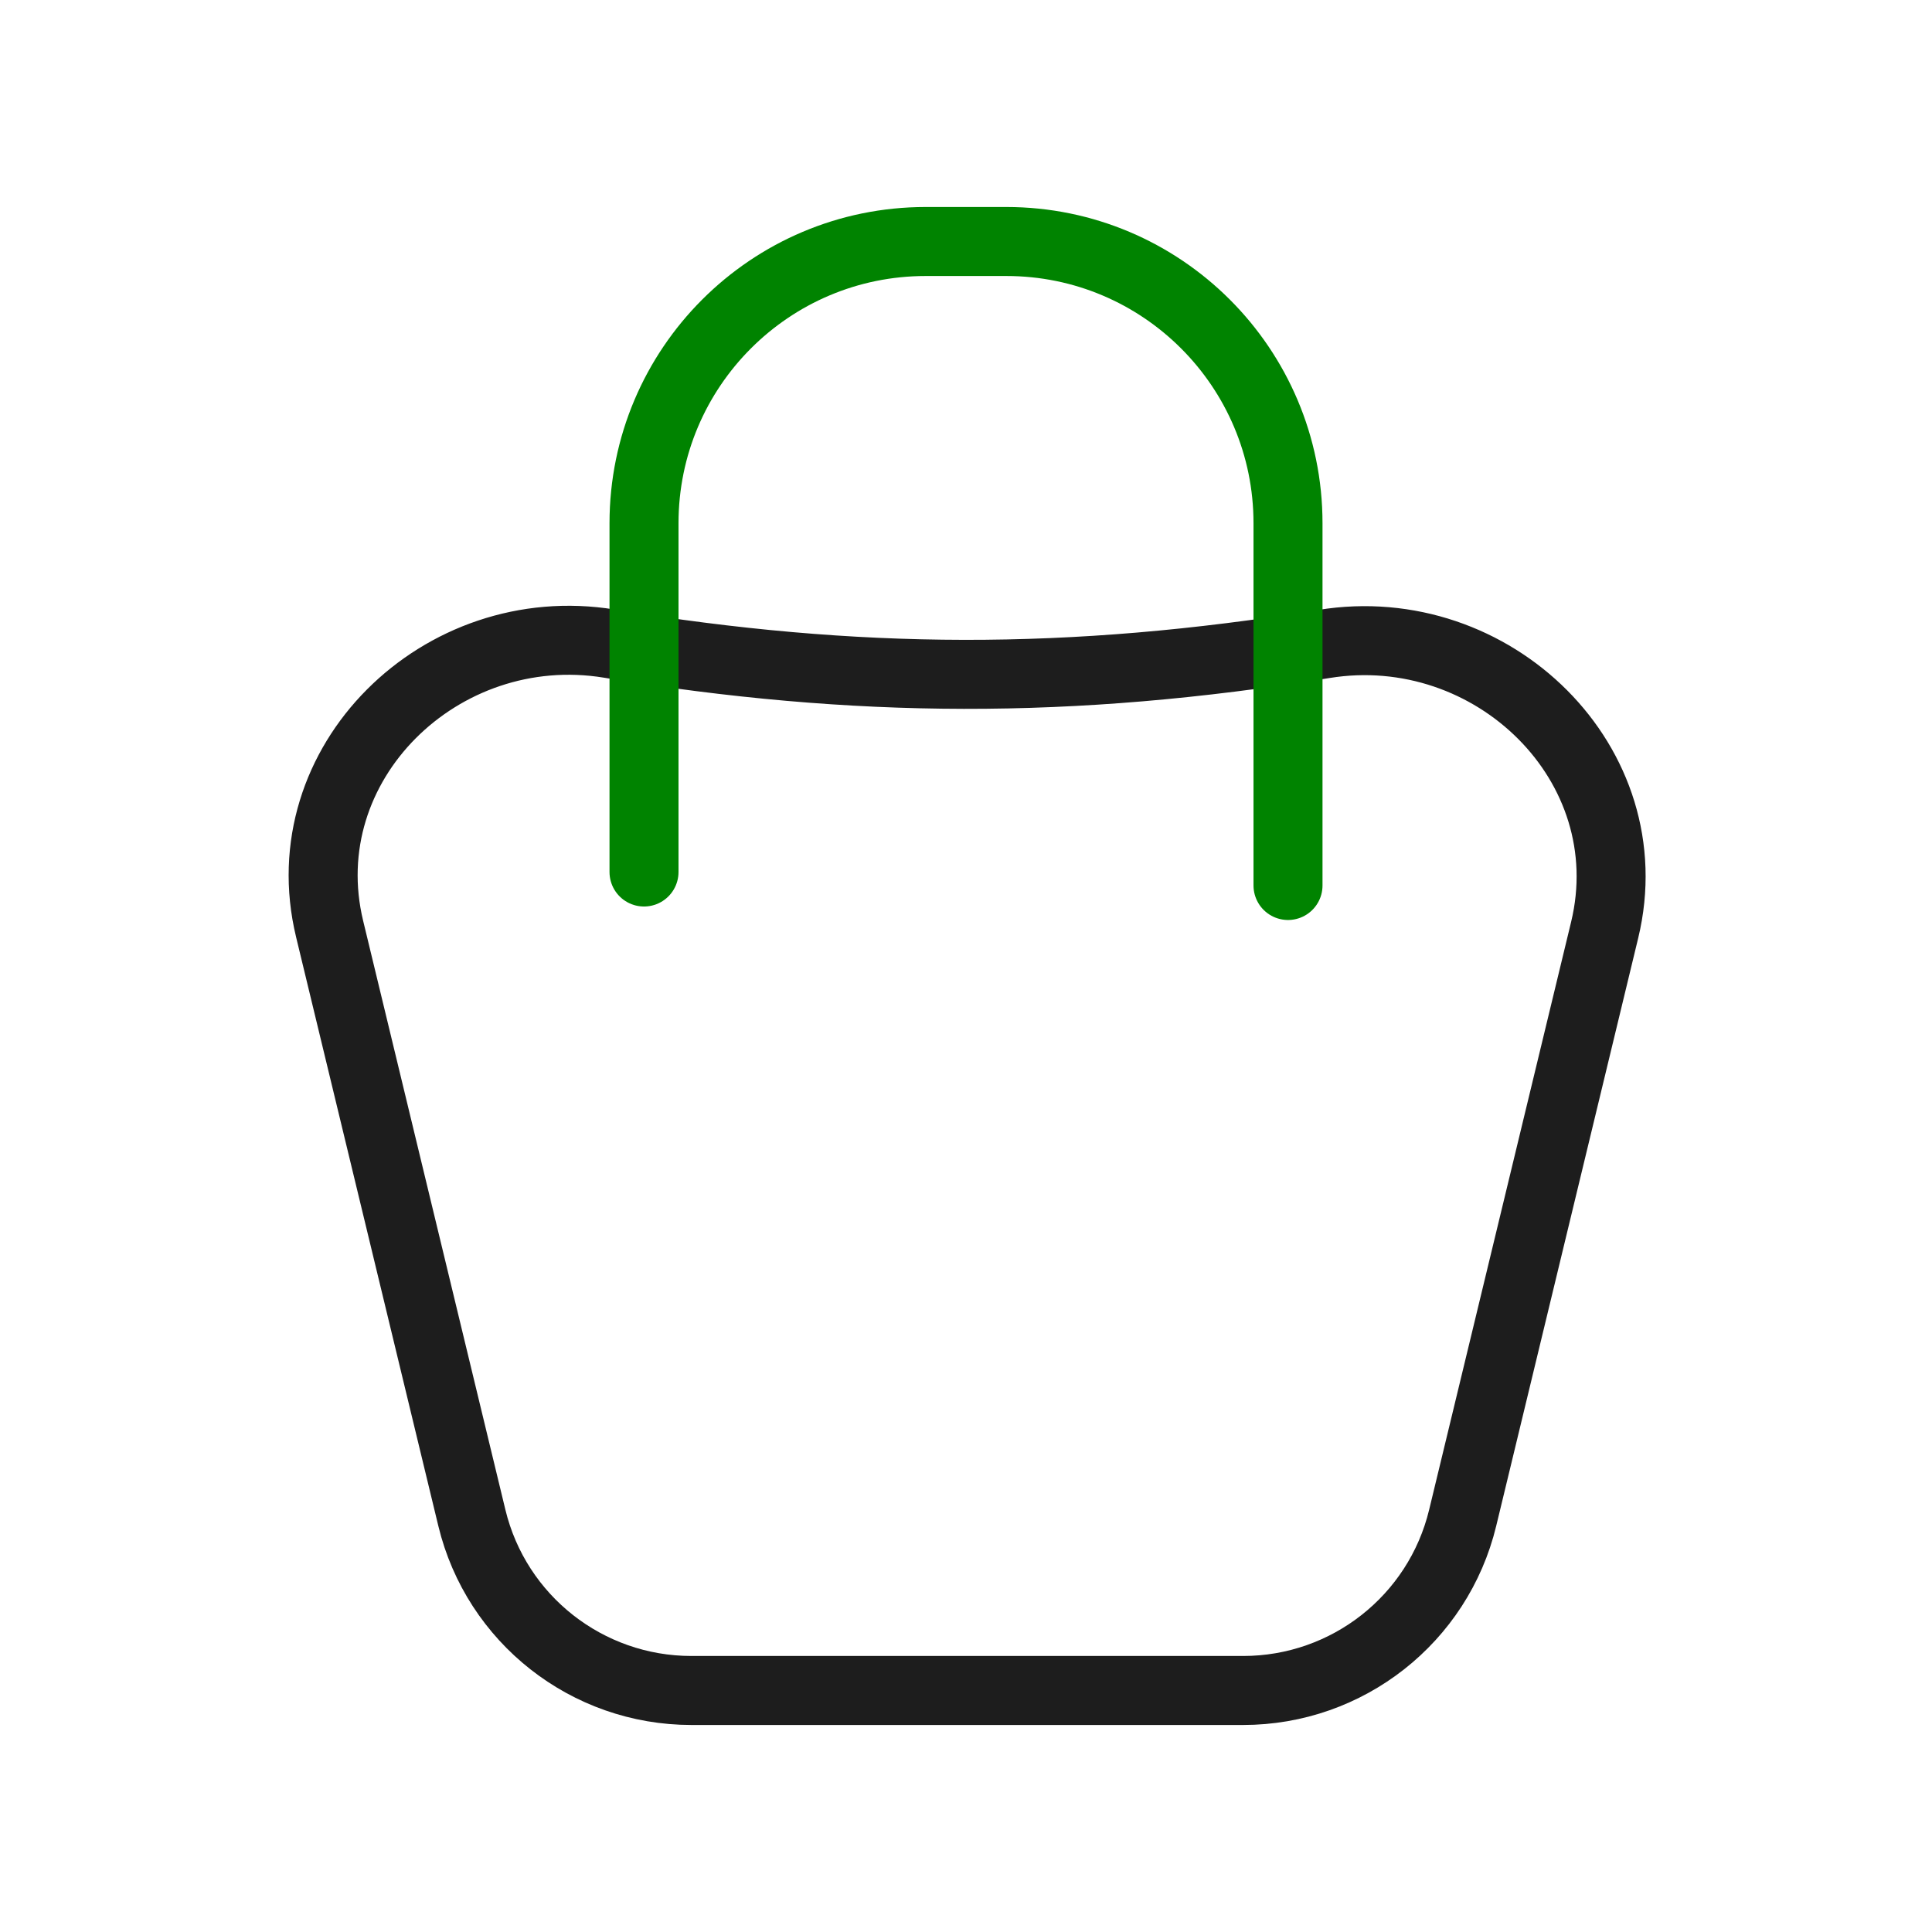
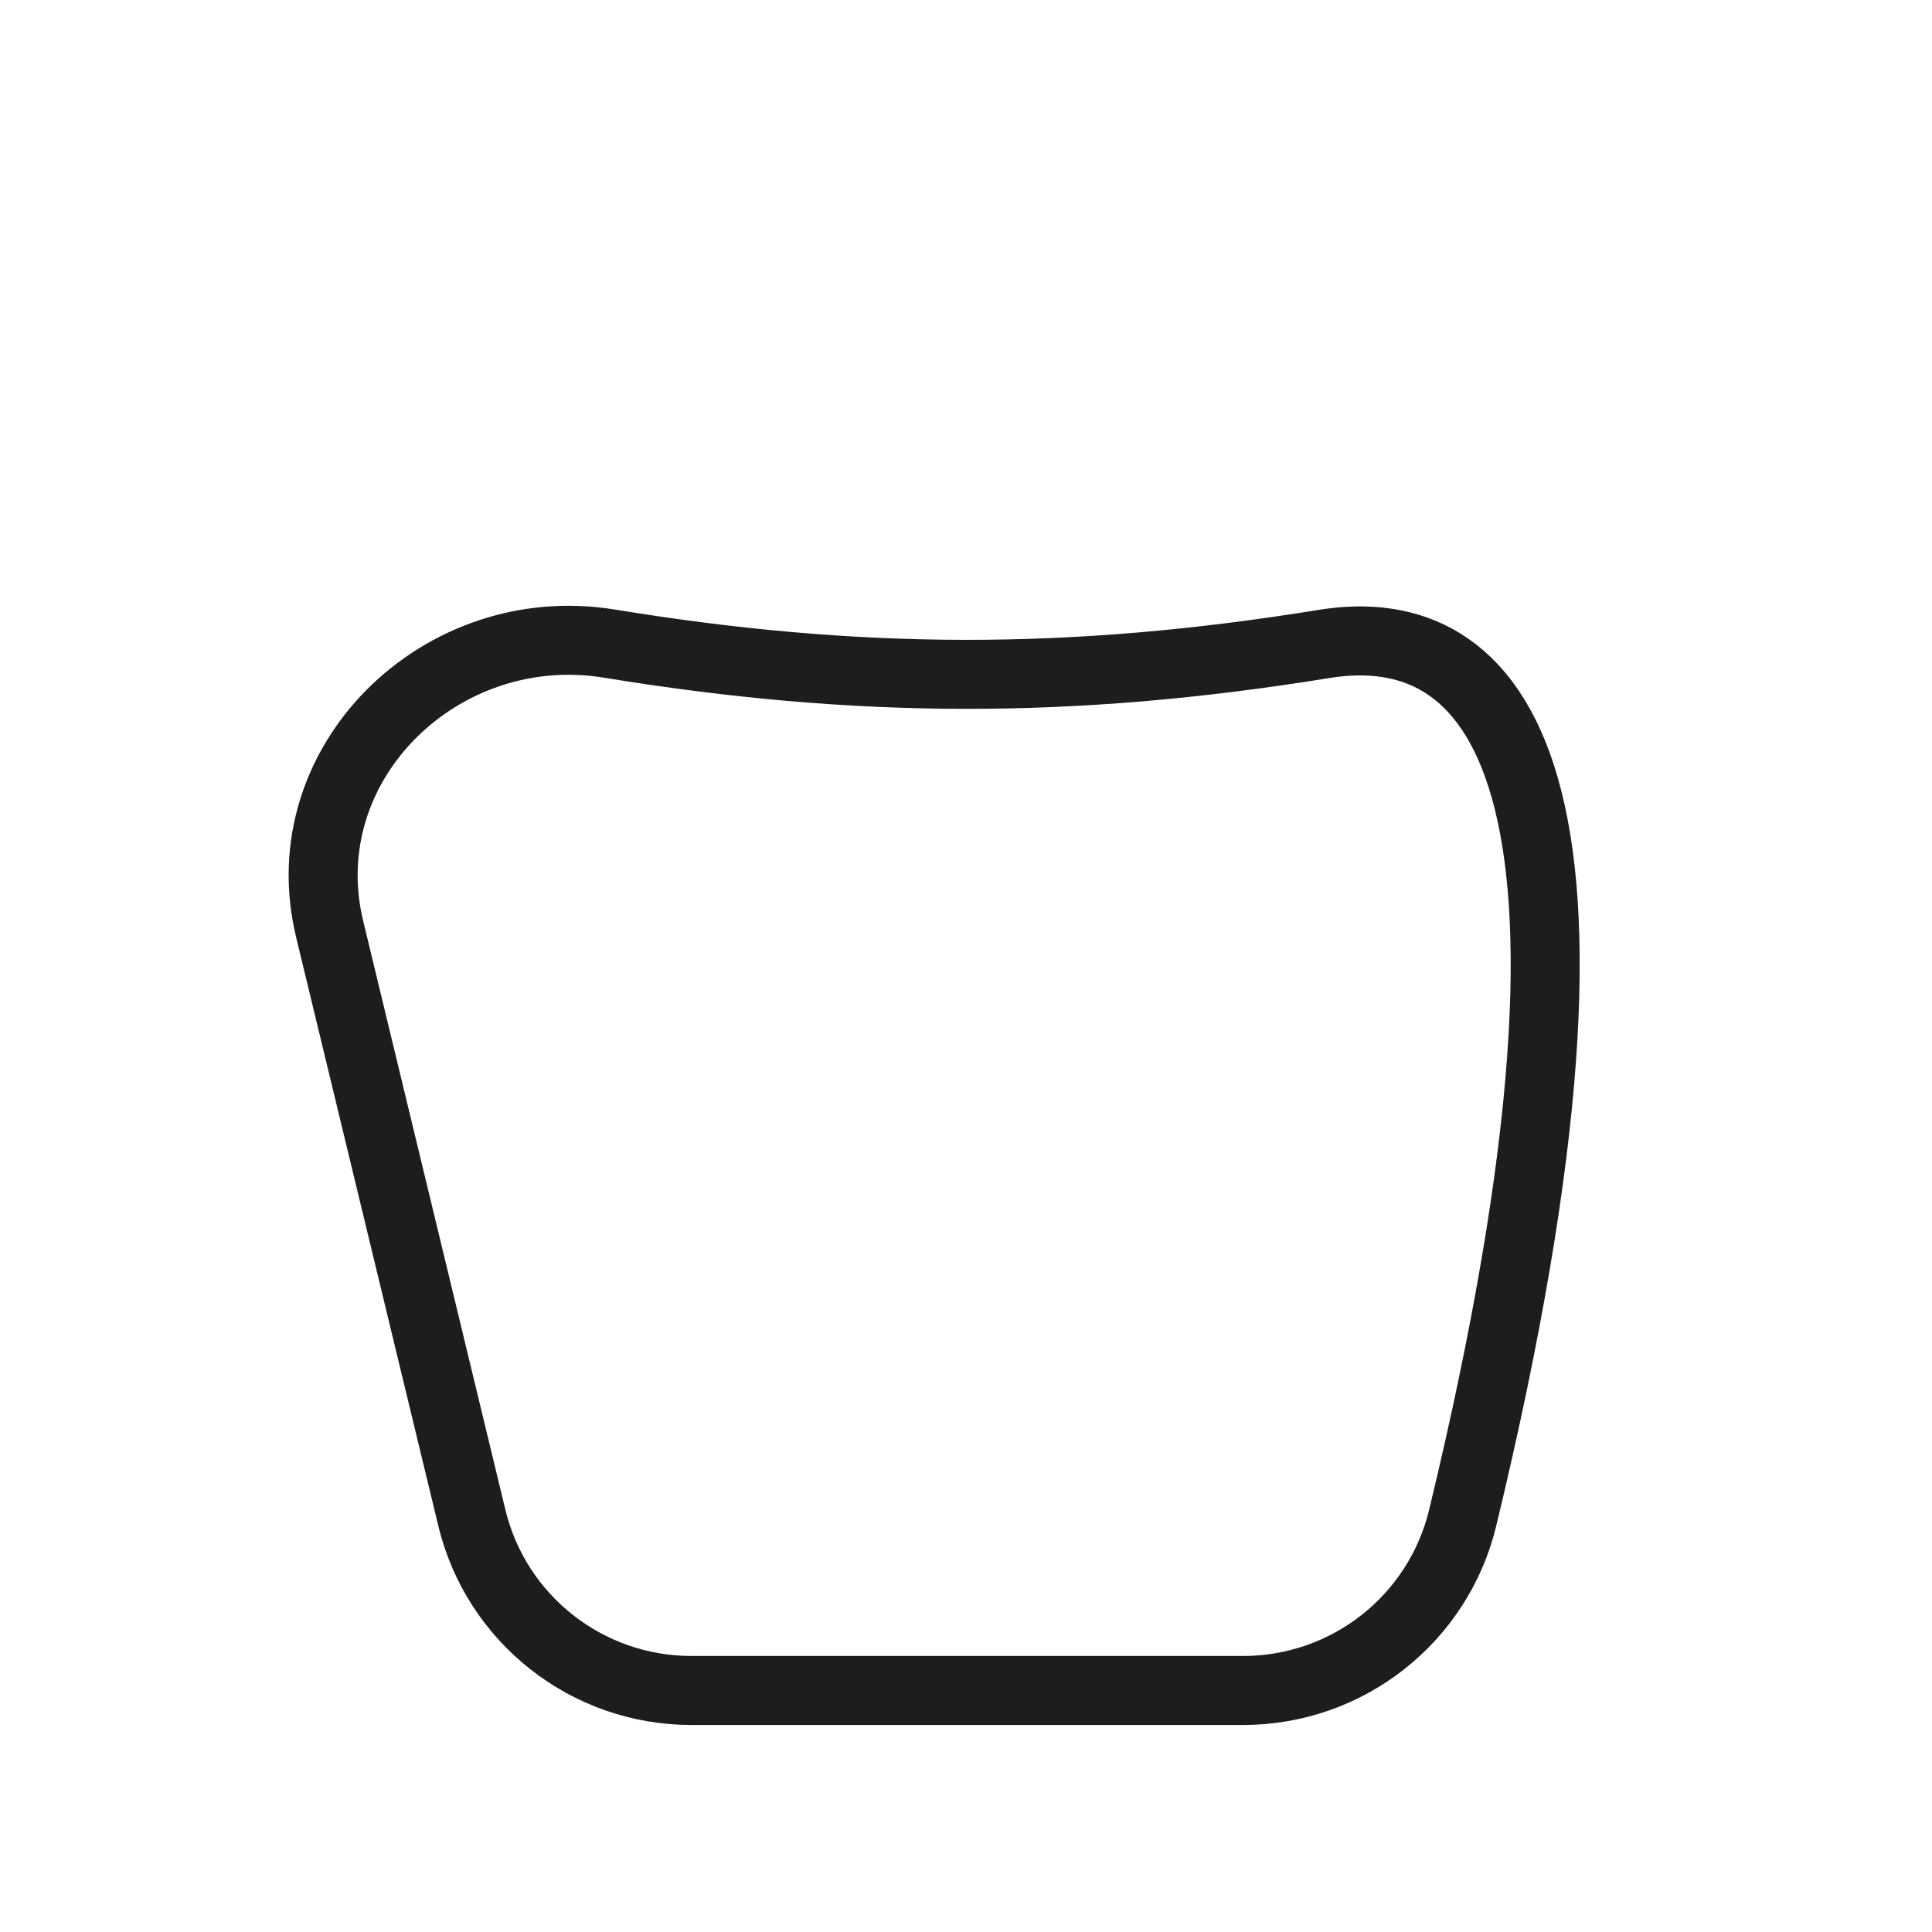
<svg xmlns="http://www.w3.org/2000/svg" width="112" height="112" viewBox="0 0 112 112" fill="none">
-   <path d="M76.76 37.33C62.034 39.718 49.619 39.648 35.321 37.31C25.564 35.715 16.791 44.257 19.108 53.85L27.355 87.994C28.773 93.863 34.034 97.999 40.083 97.999H72.064C78.113 97.999 83.374 93.863 84.792 87.994L93.023 53.915C95.344 44.307 86.534 35.744 76.76 37.33Z" stroke="#1D1D1D" stroke-width="4" />
-   <path d="M37.334 50.551L37.334 30.333C37.334 21.313 44.647 14 53.667 14H58.334C67.354 14 74.667 21.313 74.667 30.333V51.333" stroke="#008300" stroke-width="4" stroke-linecap="round" />
+   <path d="M76.76 37.33C62.034 39.718 49.619 39.648 35.321 37.31C25.564 35.715 16.791 44.257 19.108 53.85L27.355 87.994C28.773 93.863 34.034 97.999 40.083 97.999H72.064C78.113 97.999 83.374 93.863 84.792 87.994C95.344 44.307 86.534 35.744 76.76 37.33Z" stroke="#1D1D1D" stroke-width="4" />
</svg>